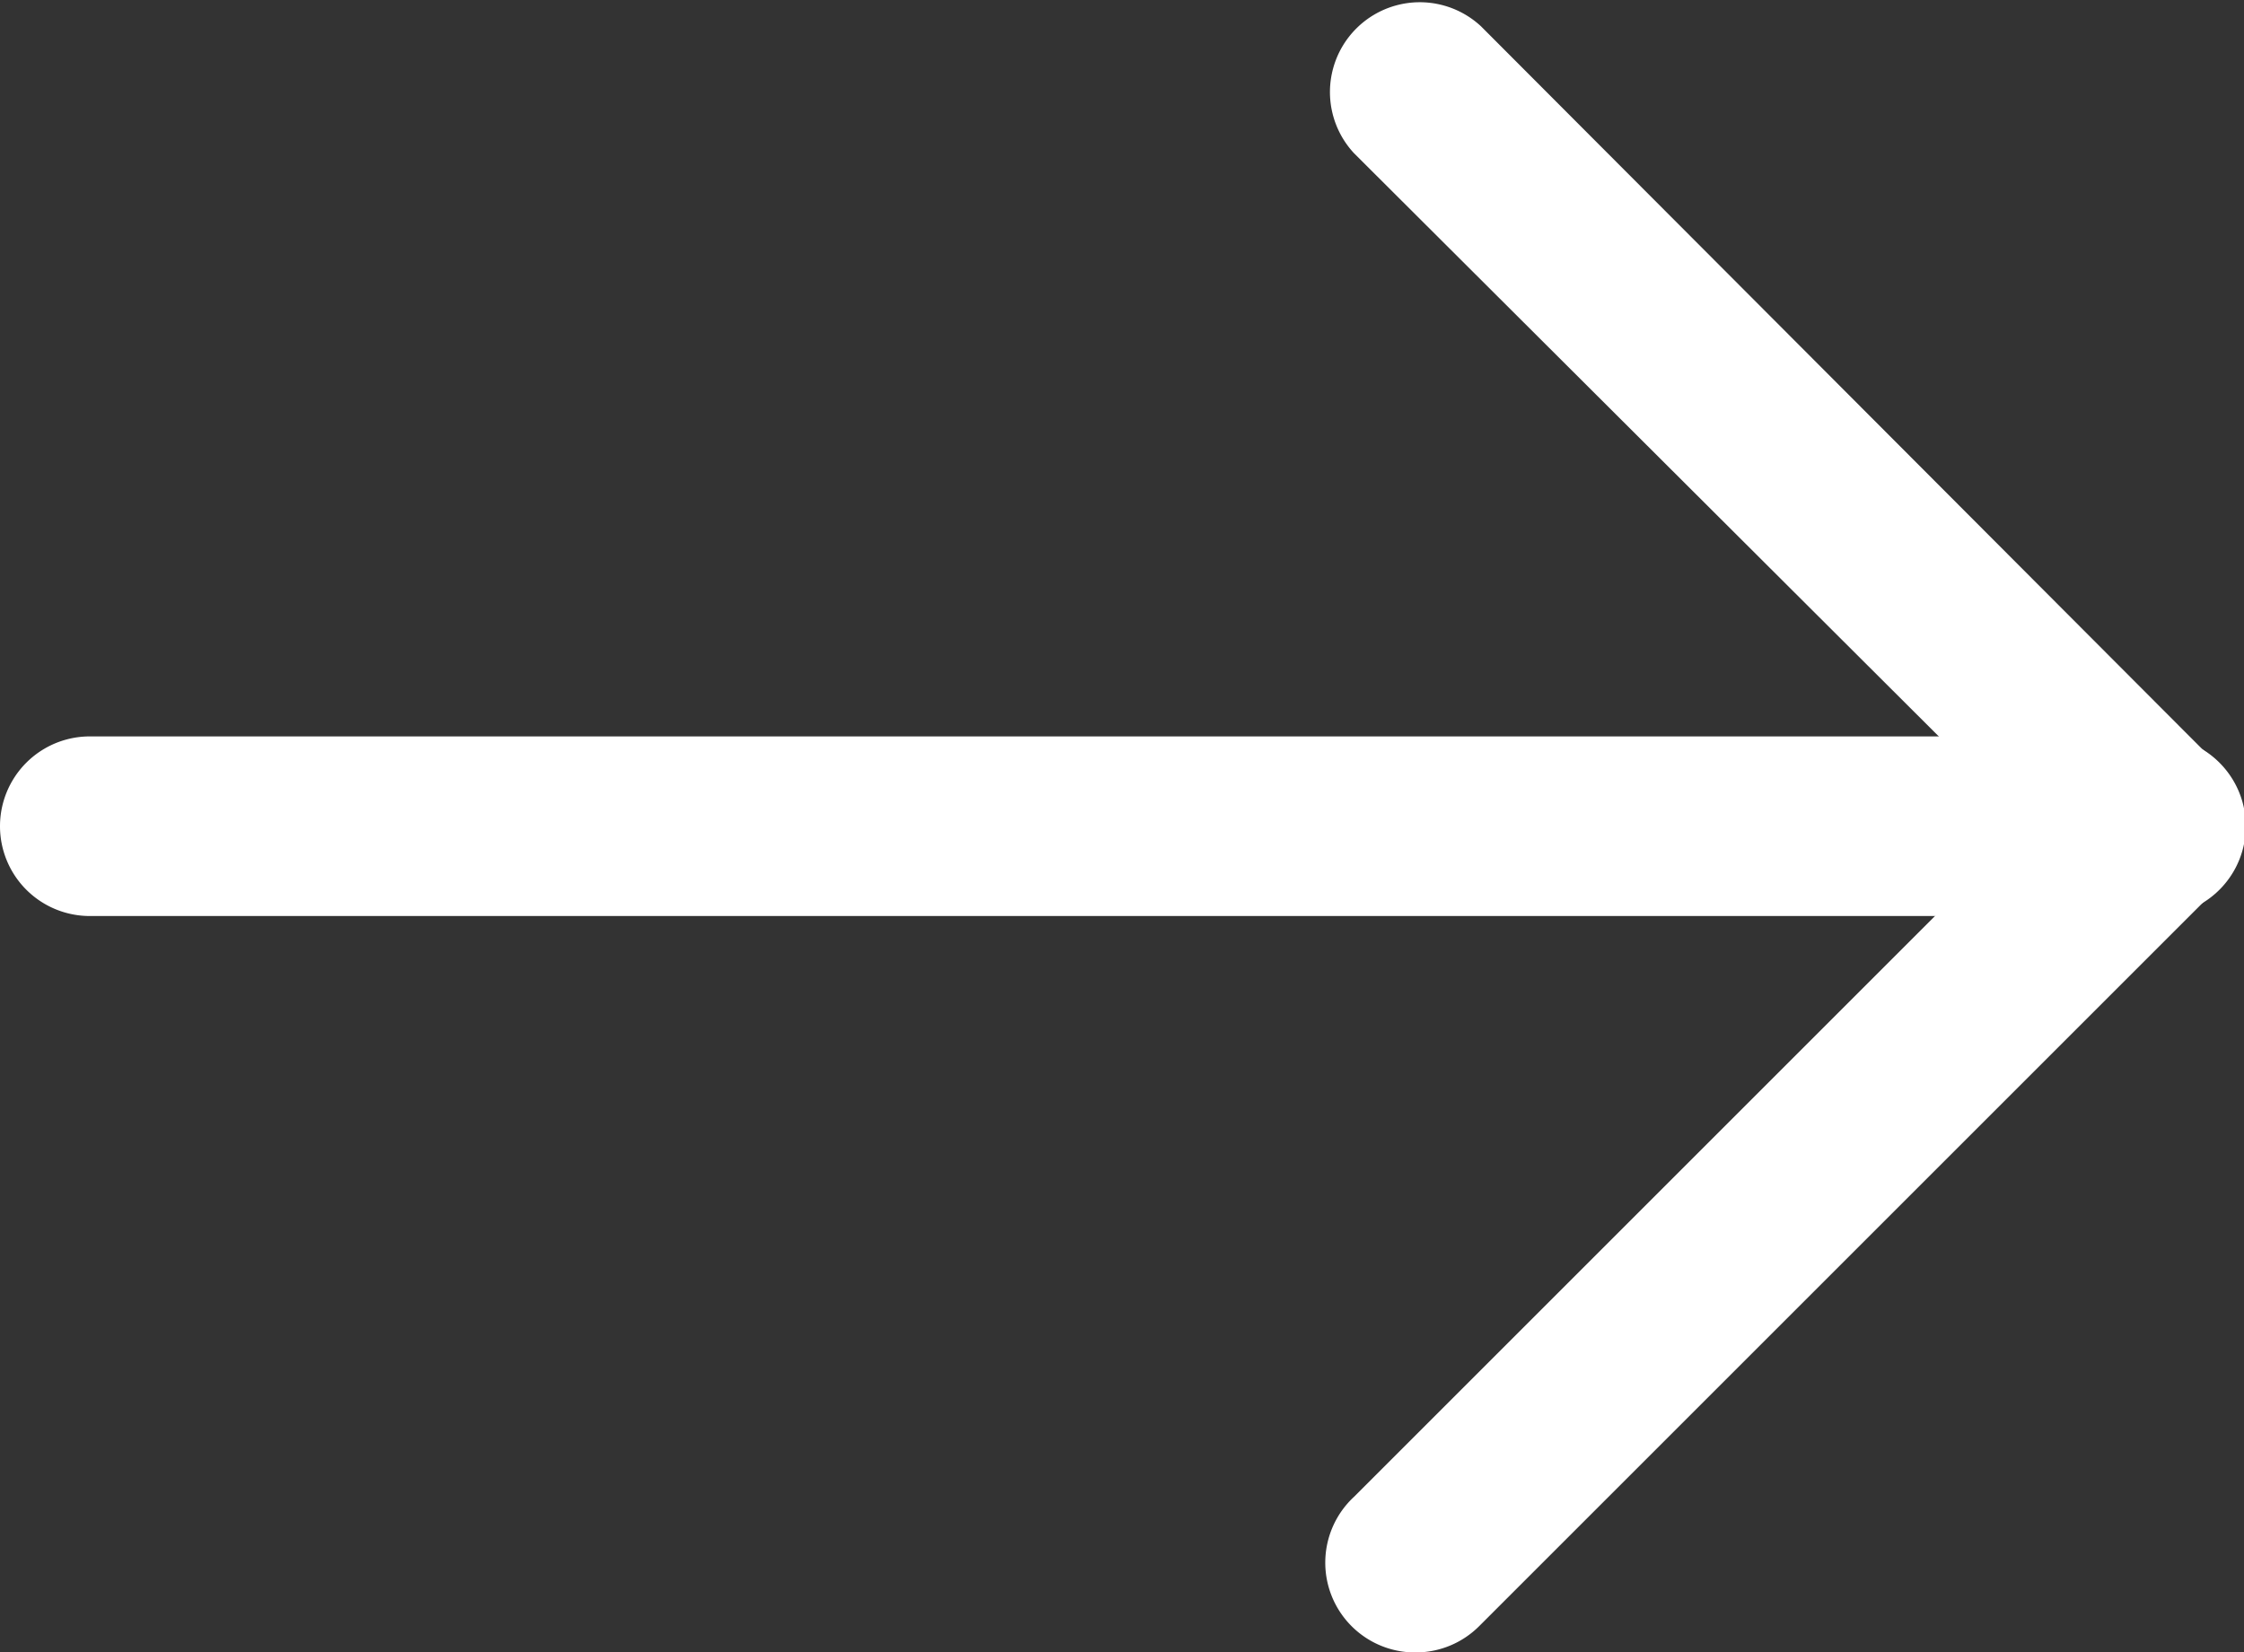
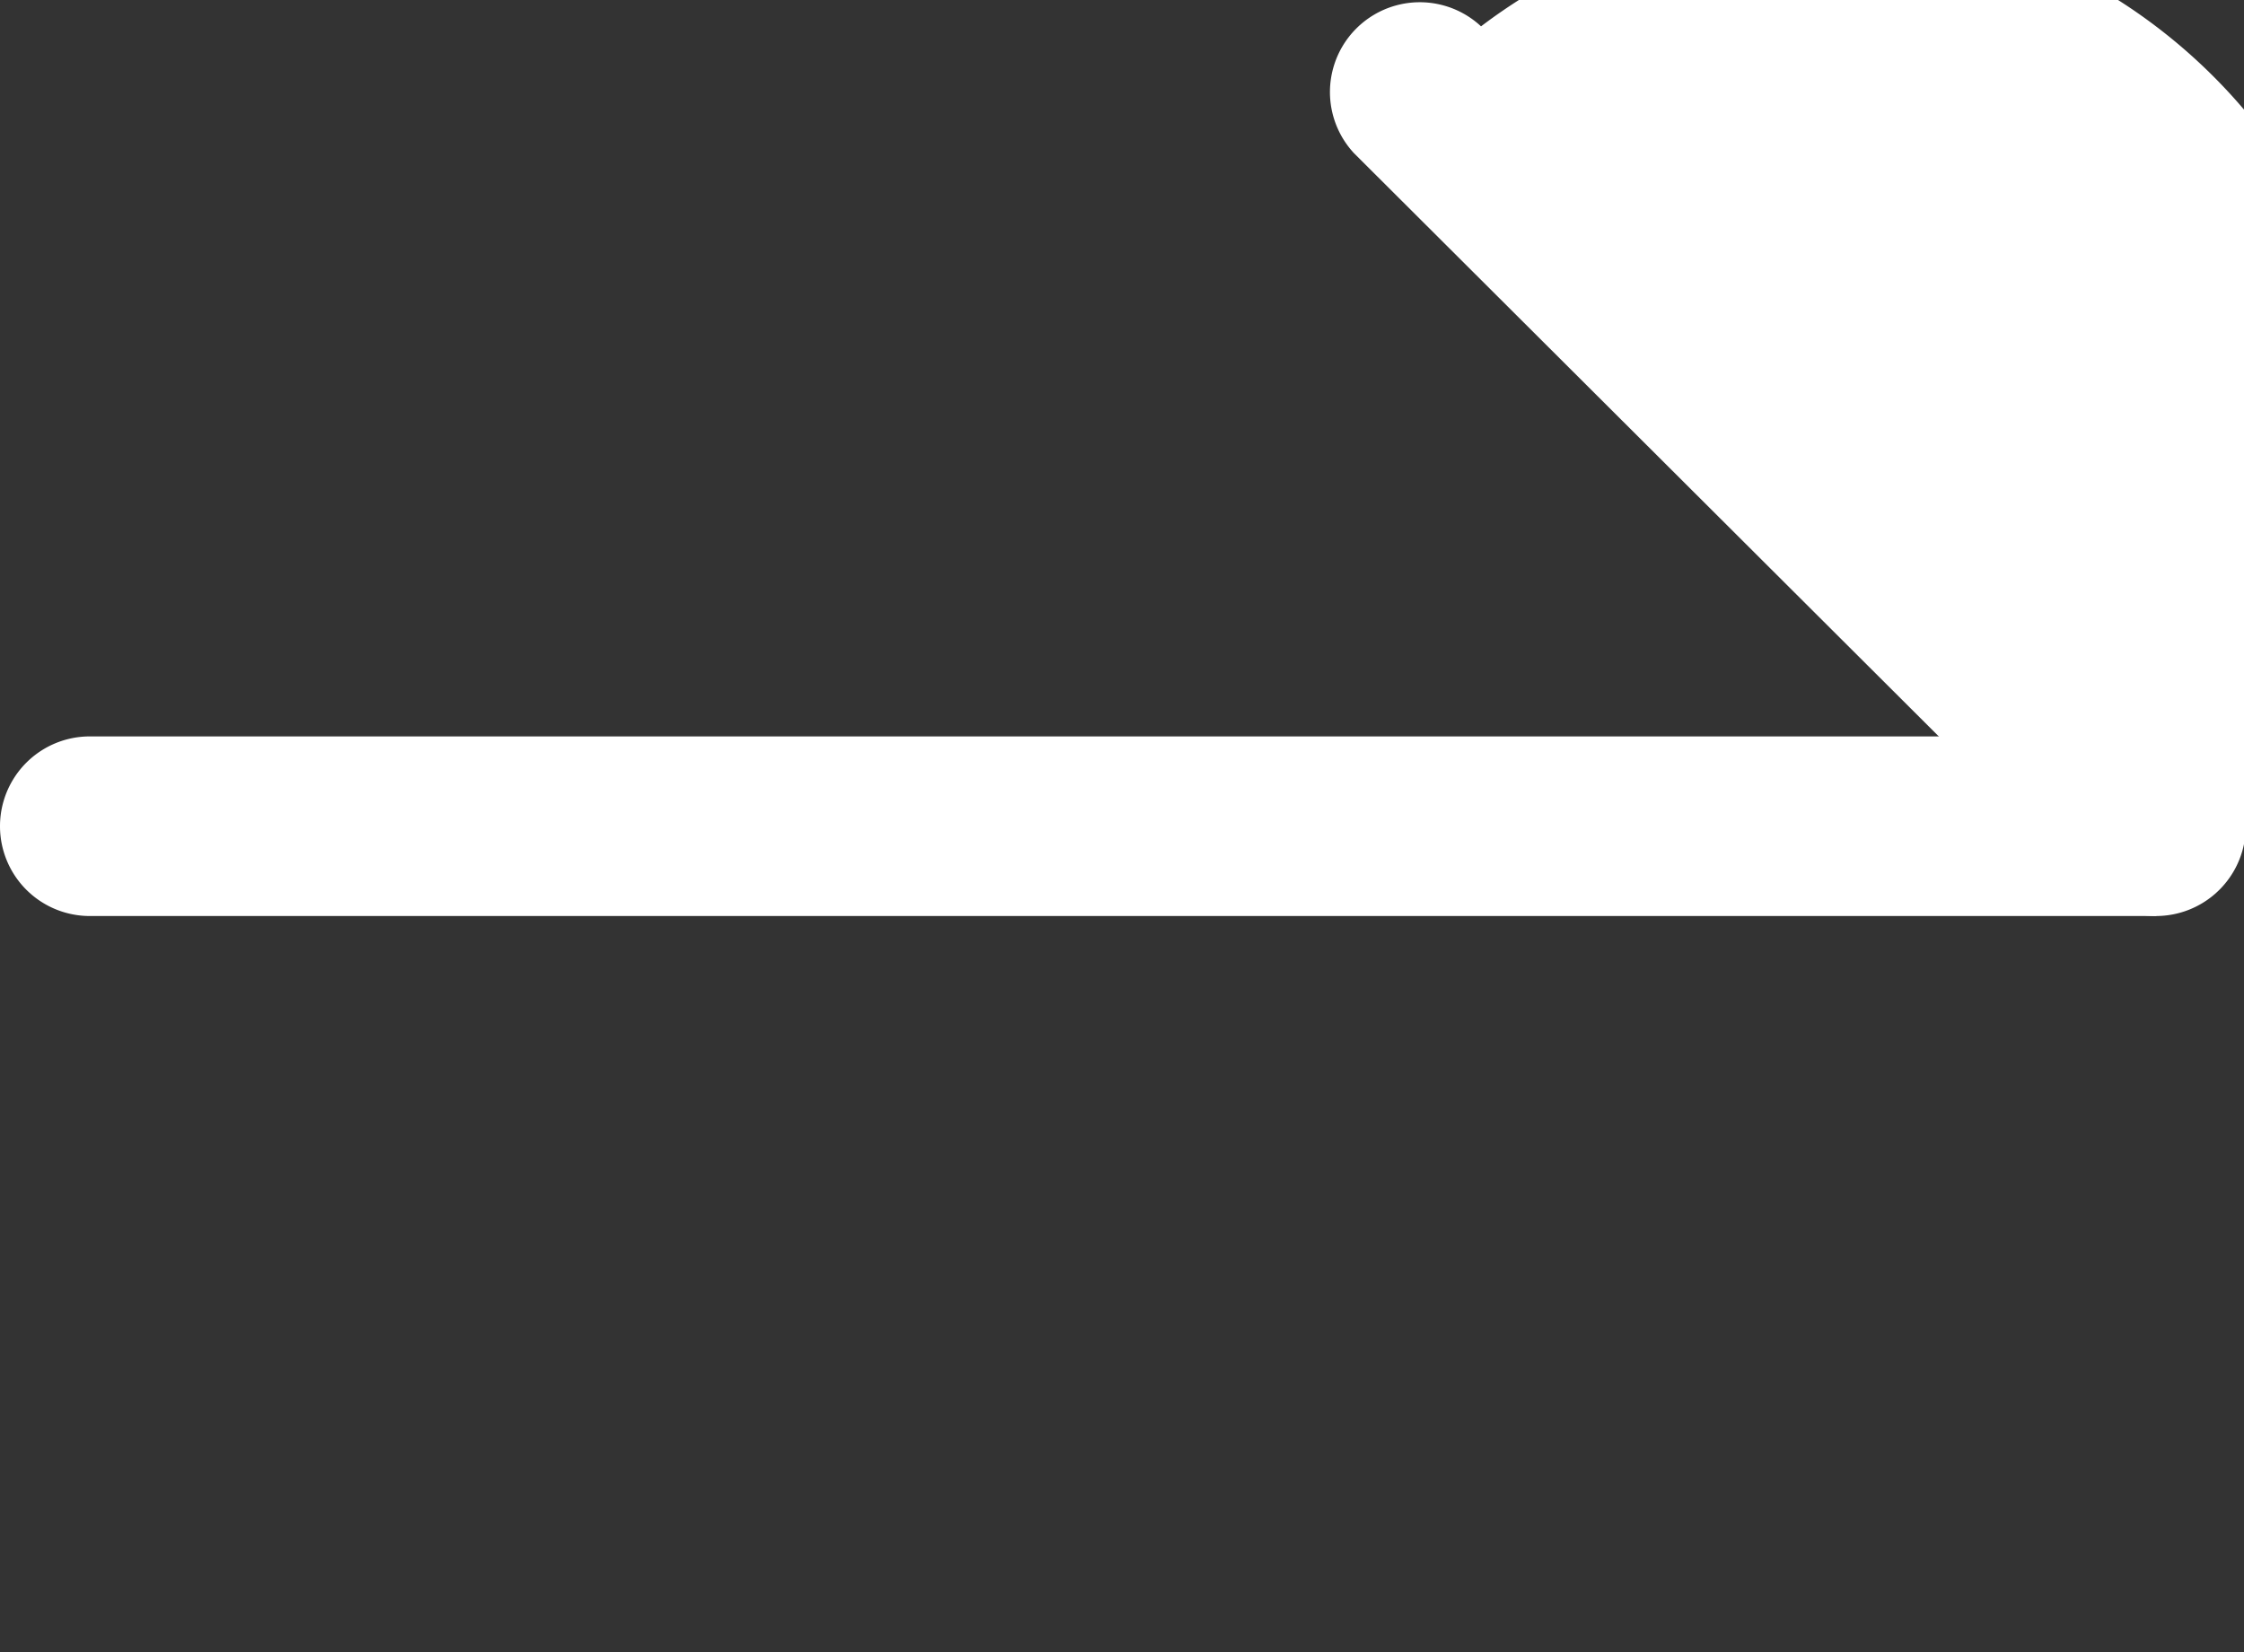
<svg xmlns="http://www.w3.org/2000/svg" viewBox="0 0 37.47 27.6">
  <rect x="0" y="0" width="37.47" height="27.6" fill="#333333" stroke="none" />
  <title>Artboard 1</title>
-   <path d="M36,15.3a1.5,1.5,0,0,1-1.06-.44L22.61,2.56A1.5,1.5,0,0,1,24.73.44L37,12.74A1.5,1.5,0,0,1,36,15.3Z" style="fill:#fff" />
-   <path d="M23.67,27.6A1.5,1.5,0,0,1,22.61,25l12.3-12.3A1.5,1.5,0,0,1,37,14.86l-12.3,12.3A1.5,1.5,0,0,1,23.67,27.6Z" style="fill:#fff" />
+   <path d="M36,15.3a1.5,1.5,0,0,1-1.06-.44L22.61,2.56A1.5,1.5,0,0,1,24.73.44A1.5,1.5,0,0,1,36,15.3Z" style="fill:#fff" />
  <path d="M36,15.3H1.5a1.5,1.5,0,0,1,0-3H36a1.5,1.5,0,0,1,0,3Z" style="fill:#fff" />
</svg>